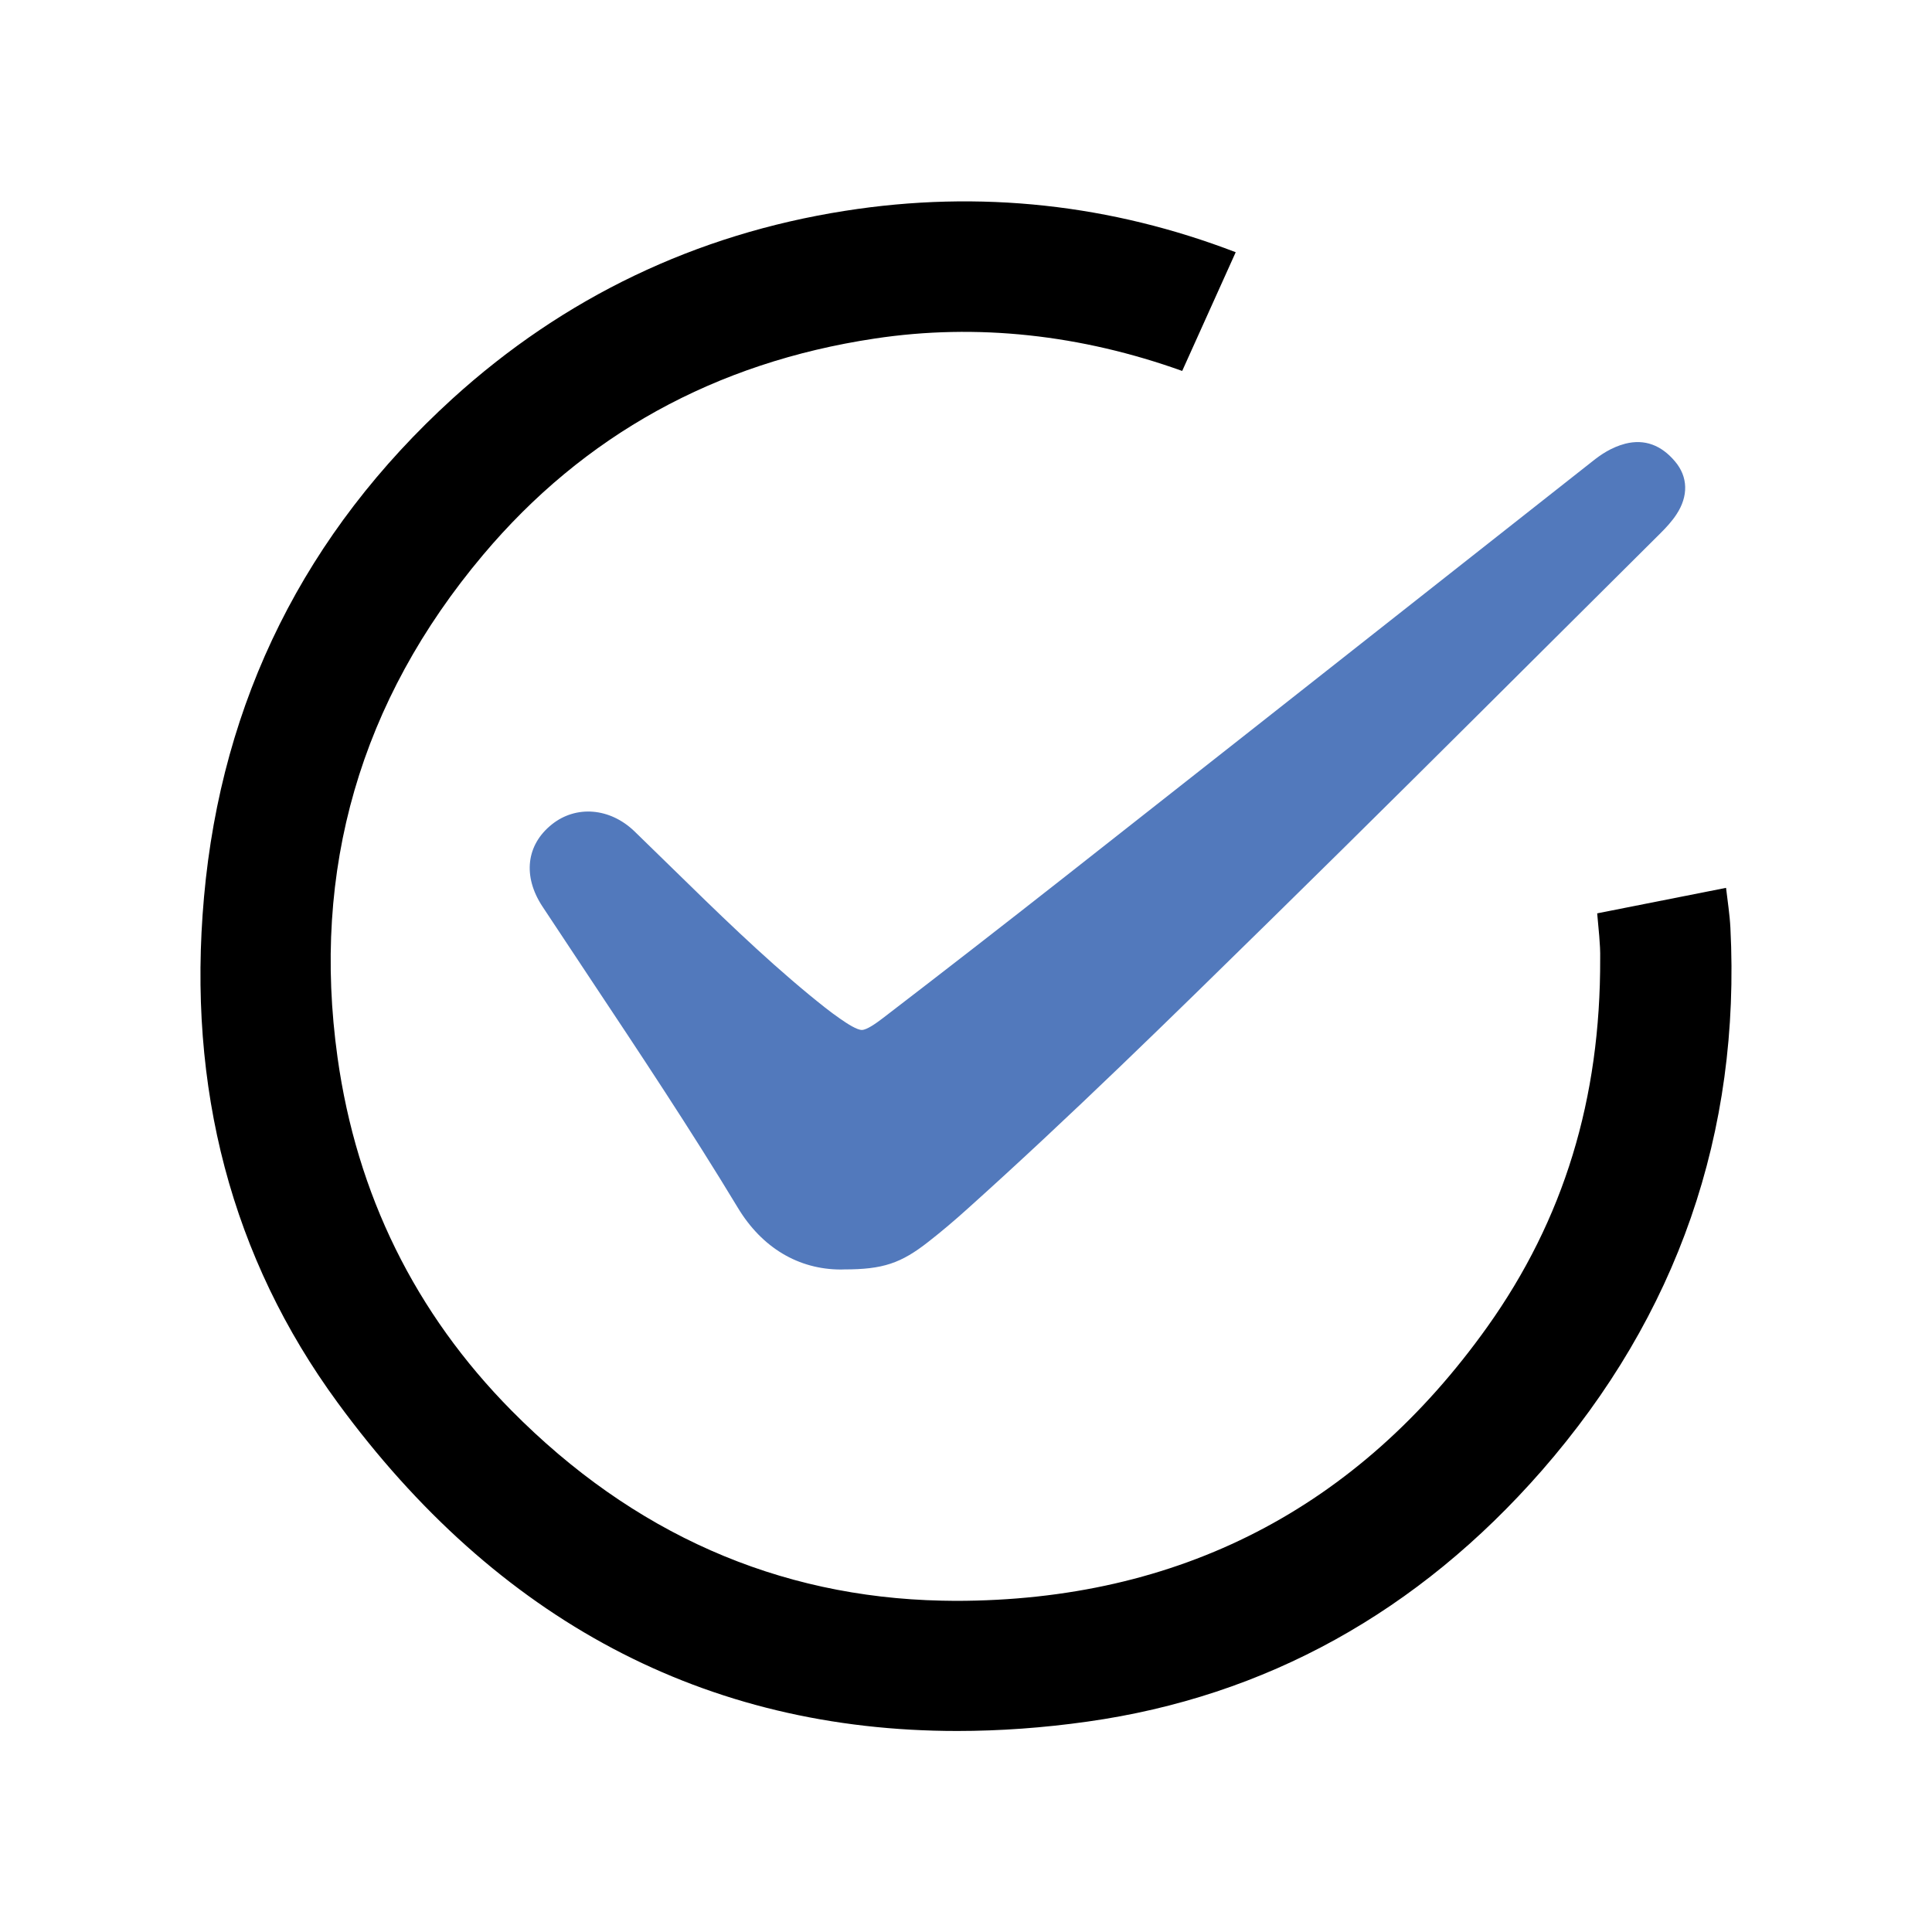
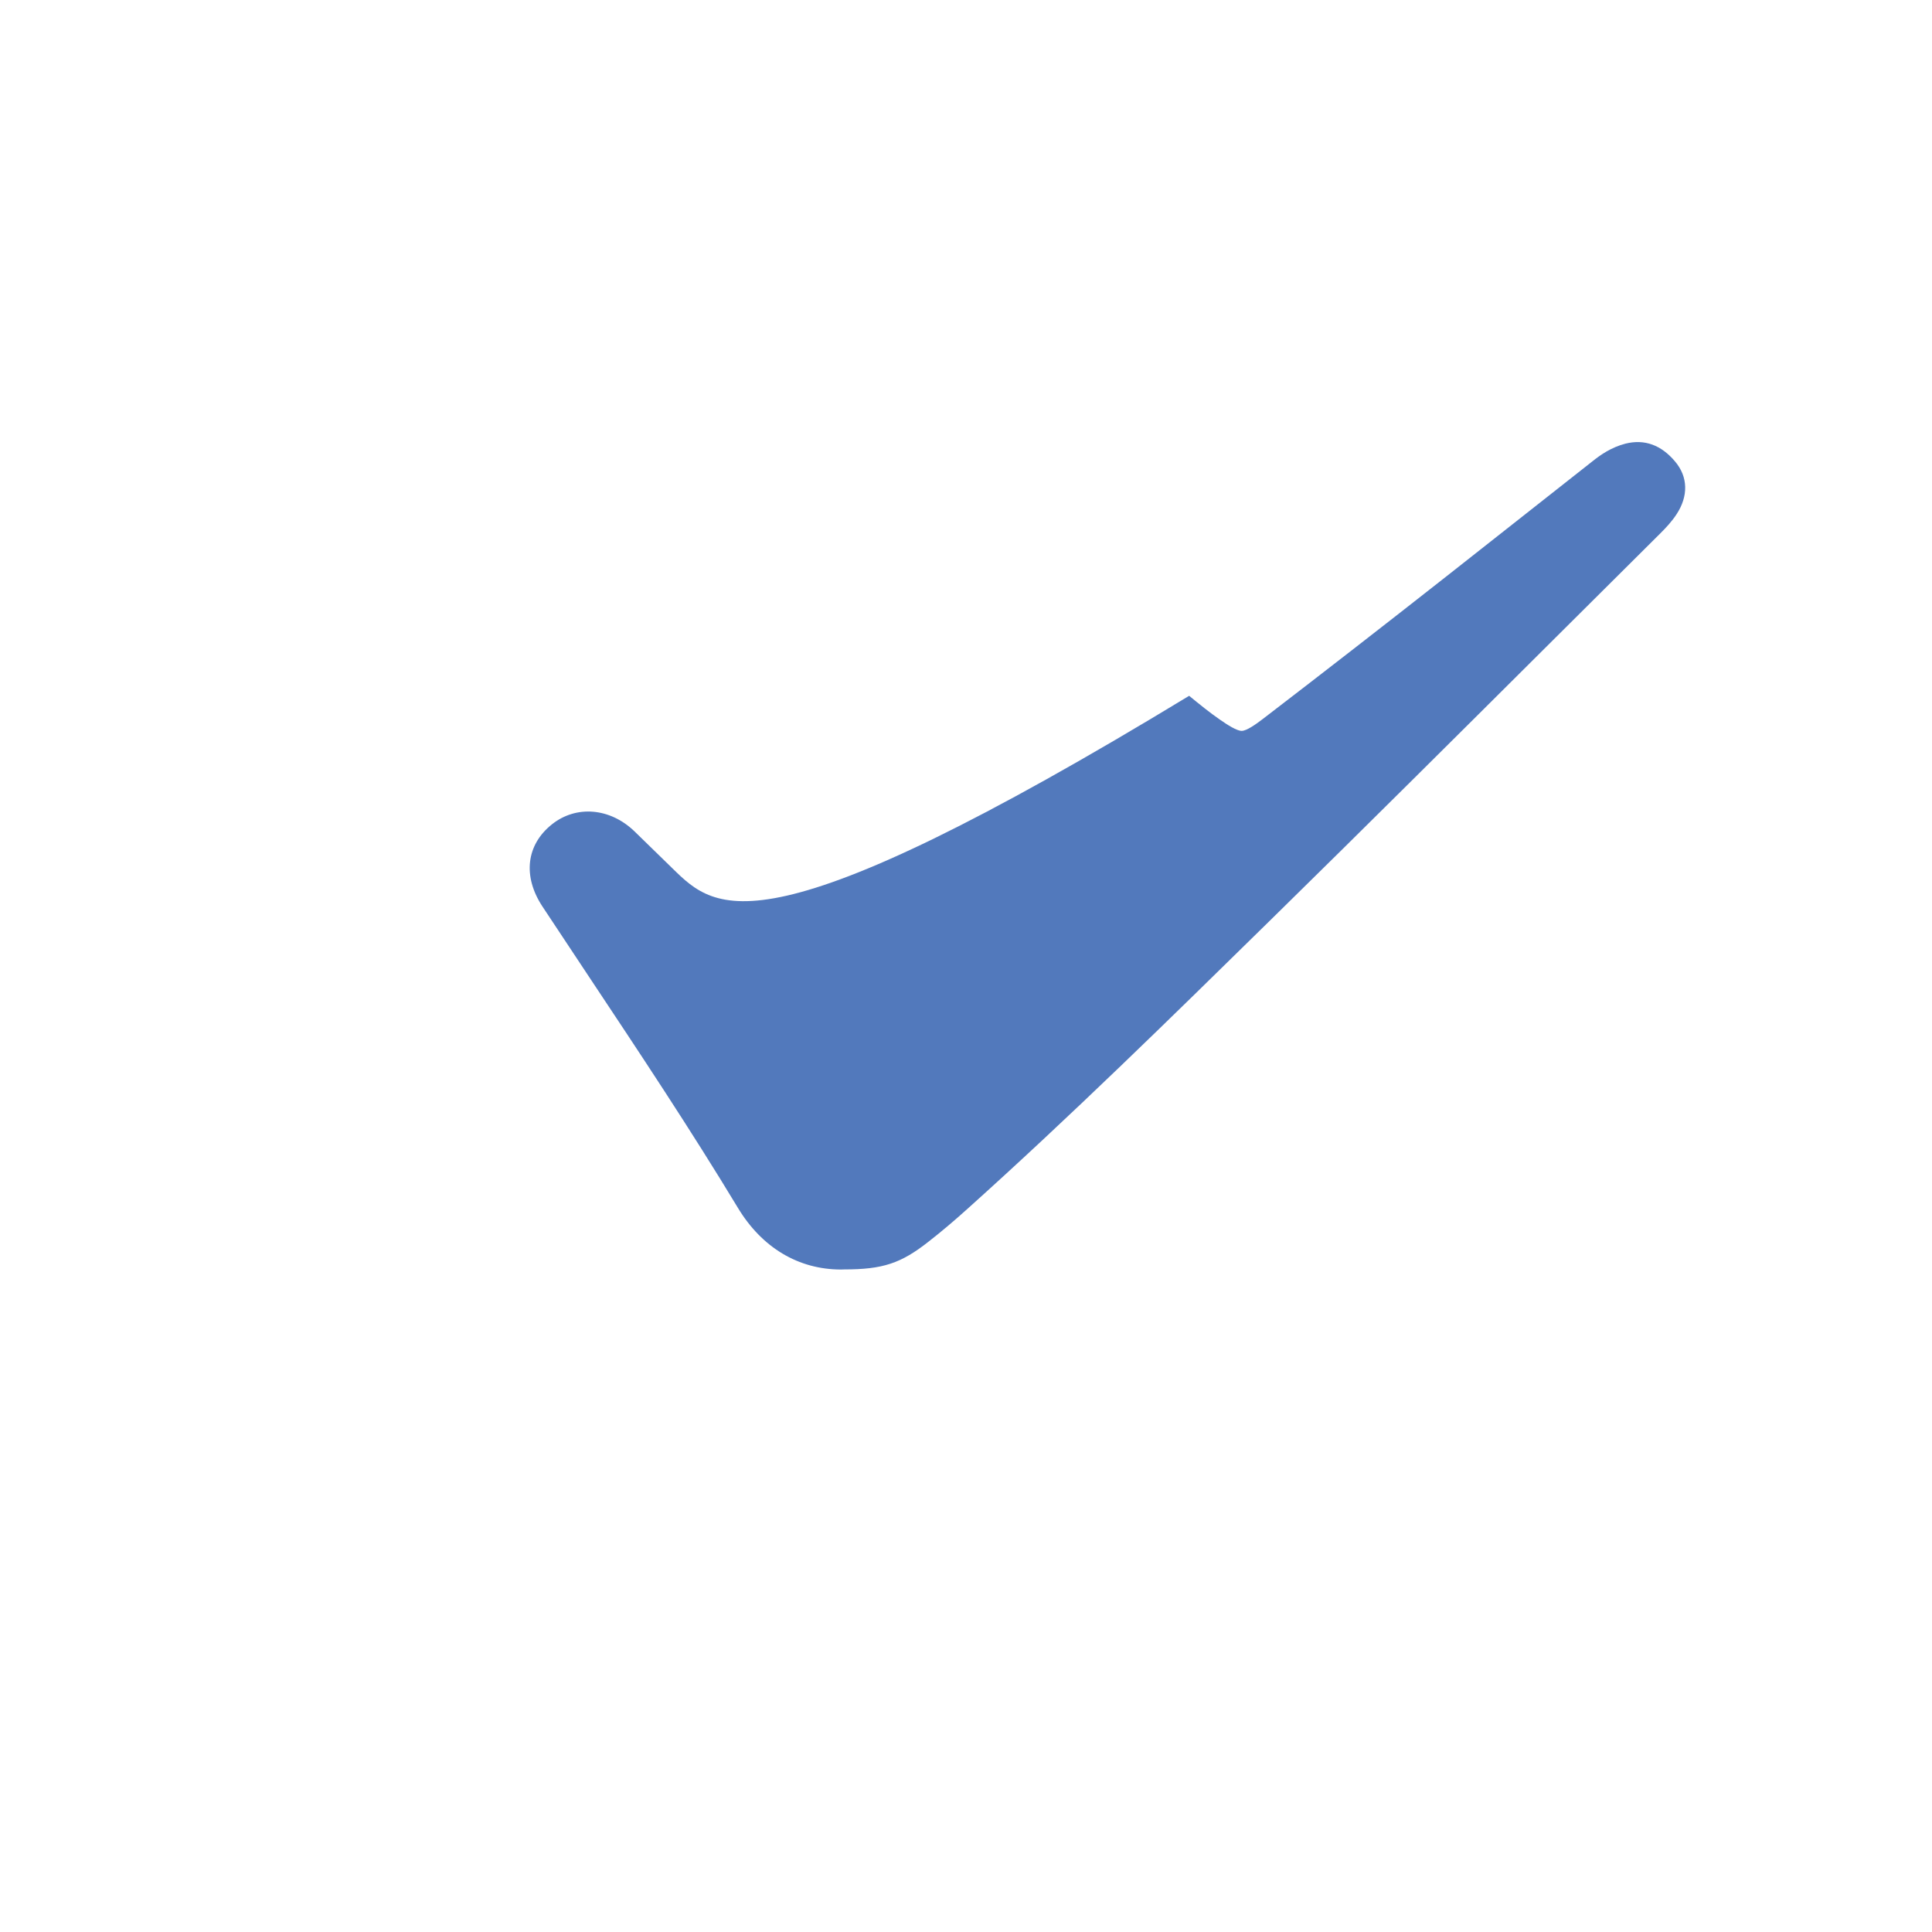
<svg xmlns="http://www.w3.org/2000/svg" version="1.1" id="Layer_1" x="0px" y="0px" width="20px" height="20px" viewBox="0 0 20 20" enable-background="new 0 0 20 20" xml:space="preserve">
  <g>
-     <path fill="#5279BC" d="M17.34,4.777c-0.141-0.168-0.314-0.235-0.515-0.184c-0.146,0.038-0.257,0.116-0.337,0.18L14.956,5.98   c-1.31,1.033-2.621,2.065-3.932,3.096c-0.626,0.492-1.254,0.98-1.885,1.464c-0.068,0.052-0.166,0.122-0.217,0.122   c-0.05,0-0.146-0.061-0.222-0.114c-0.112-0.077-0.217-0.163-0.322-0.249C7.884,9.892,7.416,9.434,6.963,8.991L6.567,8.605   C6.313,8.361,5.963,8.334,5.713,8.534C5.447,8.746,5.41,9.071,5.614,9.382l0.489,0.738c0.515,0.775,1.048,1.576,1.536,2.384   c0.248,0.411,0.626,0.638,1.067,0.638l0.033-0.001c0.399,0,0.587-0.062,0.874-0.288c0.137-0.107,0.271-0.221,0.402-0.339   c1.069-0.96,2.109-1.981,3.116-2.969l0.056-0.055c0.946-0.928,1.885-1.863,2.824-2.798l1.179-1.173   c0.06-0.06,0.118-0.123,0.164-0.193C17.48,5.136,17.475,4.936,17.34,4.777z M8.707,12.926C8.707,12.926,8.707,12.926,8.707,12.926   v0.004V12.926z" />
+     <path fill="#5279BC" d="M17.34,4.777c-0.141-0.168-0.314-0.235-0.515-0.184c-0.146,0.038-0.257,0.116-0.337,0.18L14.956,5.98   c-0.626,0.492-1.254,0.98-1.885,1.464c-0.068,0.052-0.166,0.122-0.217,0.122   c-0.05,0-0.146-0.061-0.222-0.114c-0.112-0.077-0.217-0.163-0.322-0.249C7.884,9.892,7.416,9.434,6.963,8.991L6.567,8.605   C6.313,8.361,5.963,8.334,5.713,8.534C5.447,8.746,5.41,9.071,5.614,9.382l0.489,0.738c0.515,0.775,1.048,1.576,1.536,2.384   c0.248,0.411,0.626,0.638,1.067,0.638l0.033-0.001c0.399,0,0.587-0.062,0.874-0.288c0.137-0.107,0.271-0.221,0.402-0.339   c1.069-0.96,2.109-1.981,3.116-2.969l0.056-0.055c0.946-0.928,1.885-1.863,2.824-2.798l1.179-1.173   c0.06-0.06,0.118-0.123,0.164-0.193C17.48,5.136,17.475,4.936,17.34,4.777z M8.707,12.926C8.707,12.926,8.707,12.926,8.707,12.926   v0.004V12.926z" />
    <g>
-       <path d="M16.565,9.921c0.005,1.456-0.377,2.703-1.167,3.813c-1.342,1.883-3.194,2.838-5.508,2.838L9.75,16.57    c-1.701-0.036-3.199-0.698-4.455-1.968c-0.996-1.007-1.603-2.237-1.801-3.656C3.223,9.005,3.729,7.255,5,5.745    c1.041-1.238,2.404-1.992,4.053-2.24c1.06-0.161,2.14-0.04,3.185,0.335l0.554-1.229c-1.281-0.492-2.642-0.65-4.047-0.428    c-1.542,0.242-2.908,0.896-4.06,1.943C3.16,5.514,2.294,7.249,2.112,9.285c-0.178,1.979,0.288,3.741,1.383,5.235    c1.651,2.256,3.809,3.399,6.415,3.399c0.436,0,0.89-0.032,1.348-0.097c1.841-0.259,3.423-1.134,4.704-2.6    c1.402-1.606,2.059-3.498,1.951-5.619c-0.007-0.135-0.029-0.274-0.045-0.412l-1.334,0.264C16.547,9.612,16.568,9.775,16.565,9.921    z" />
-     </g>
+       </g>
  </g>
</svg>